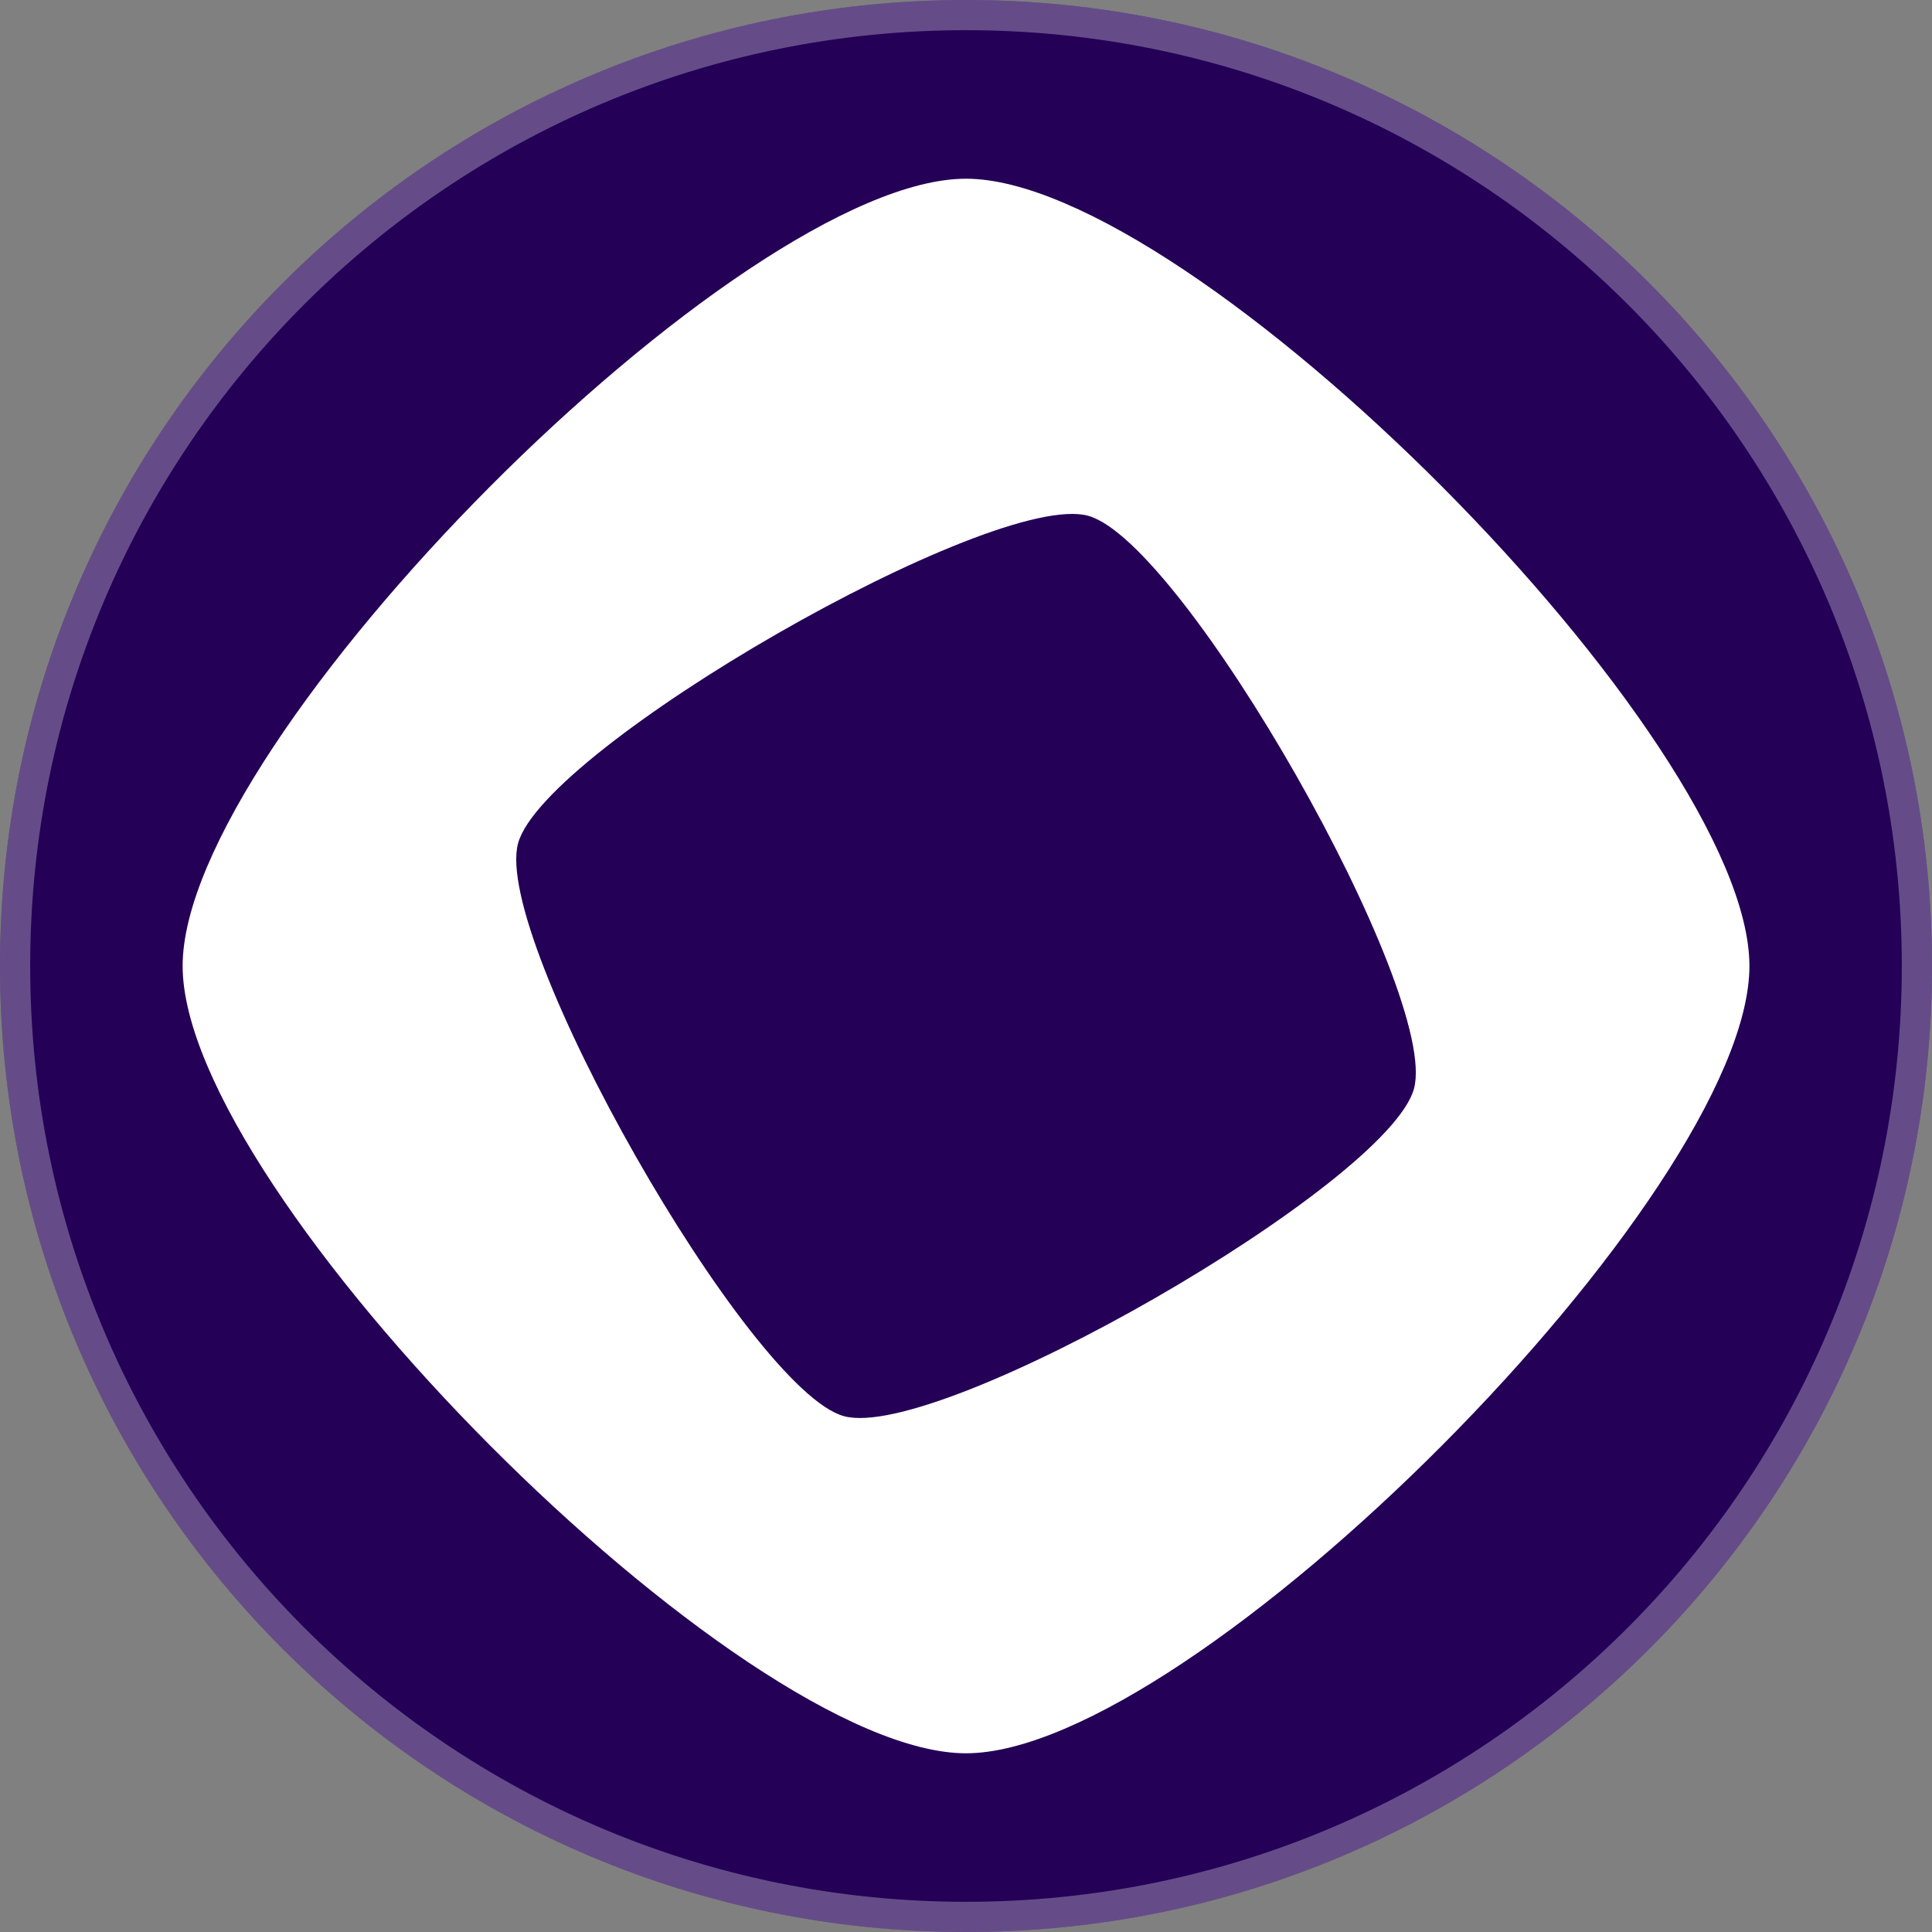
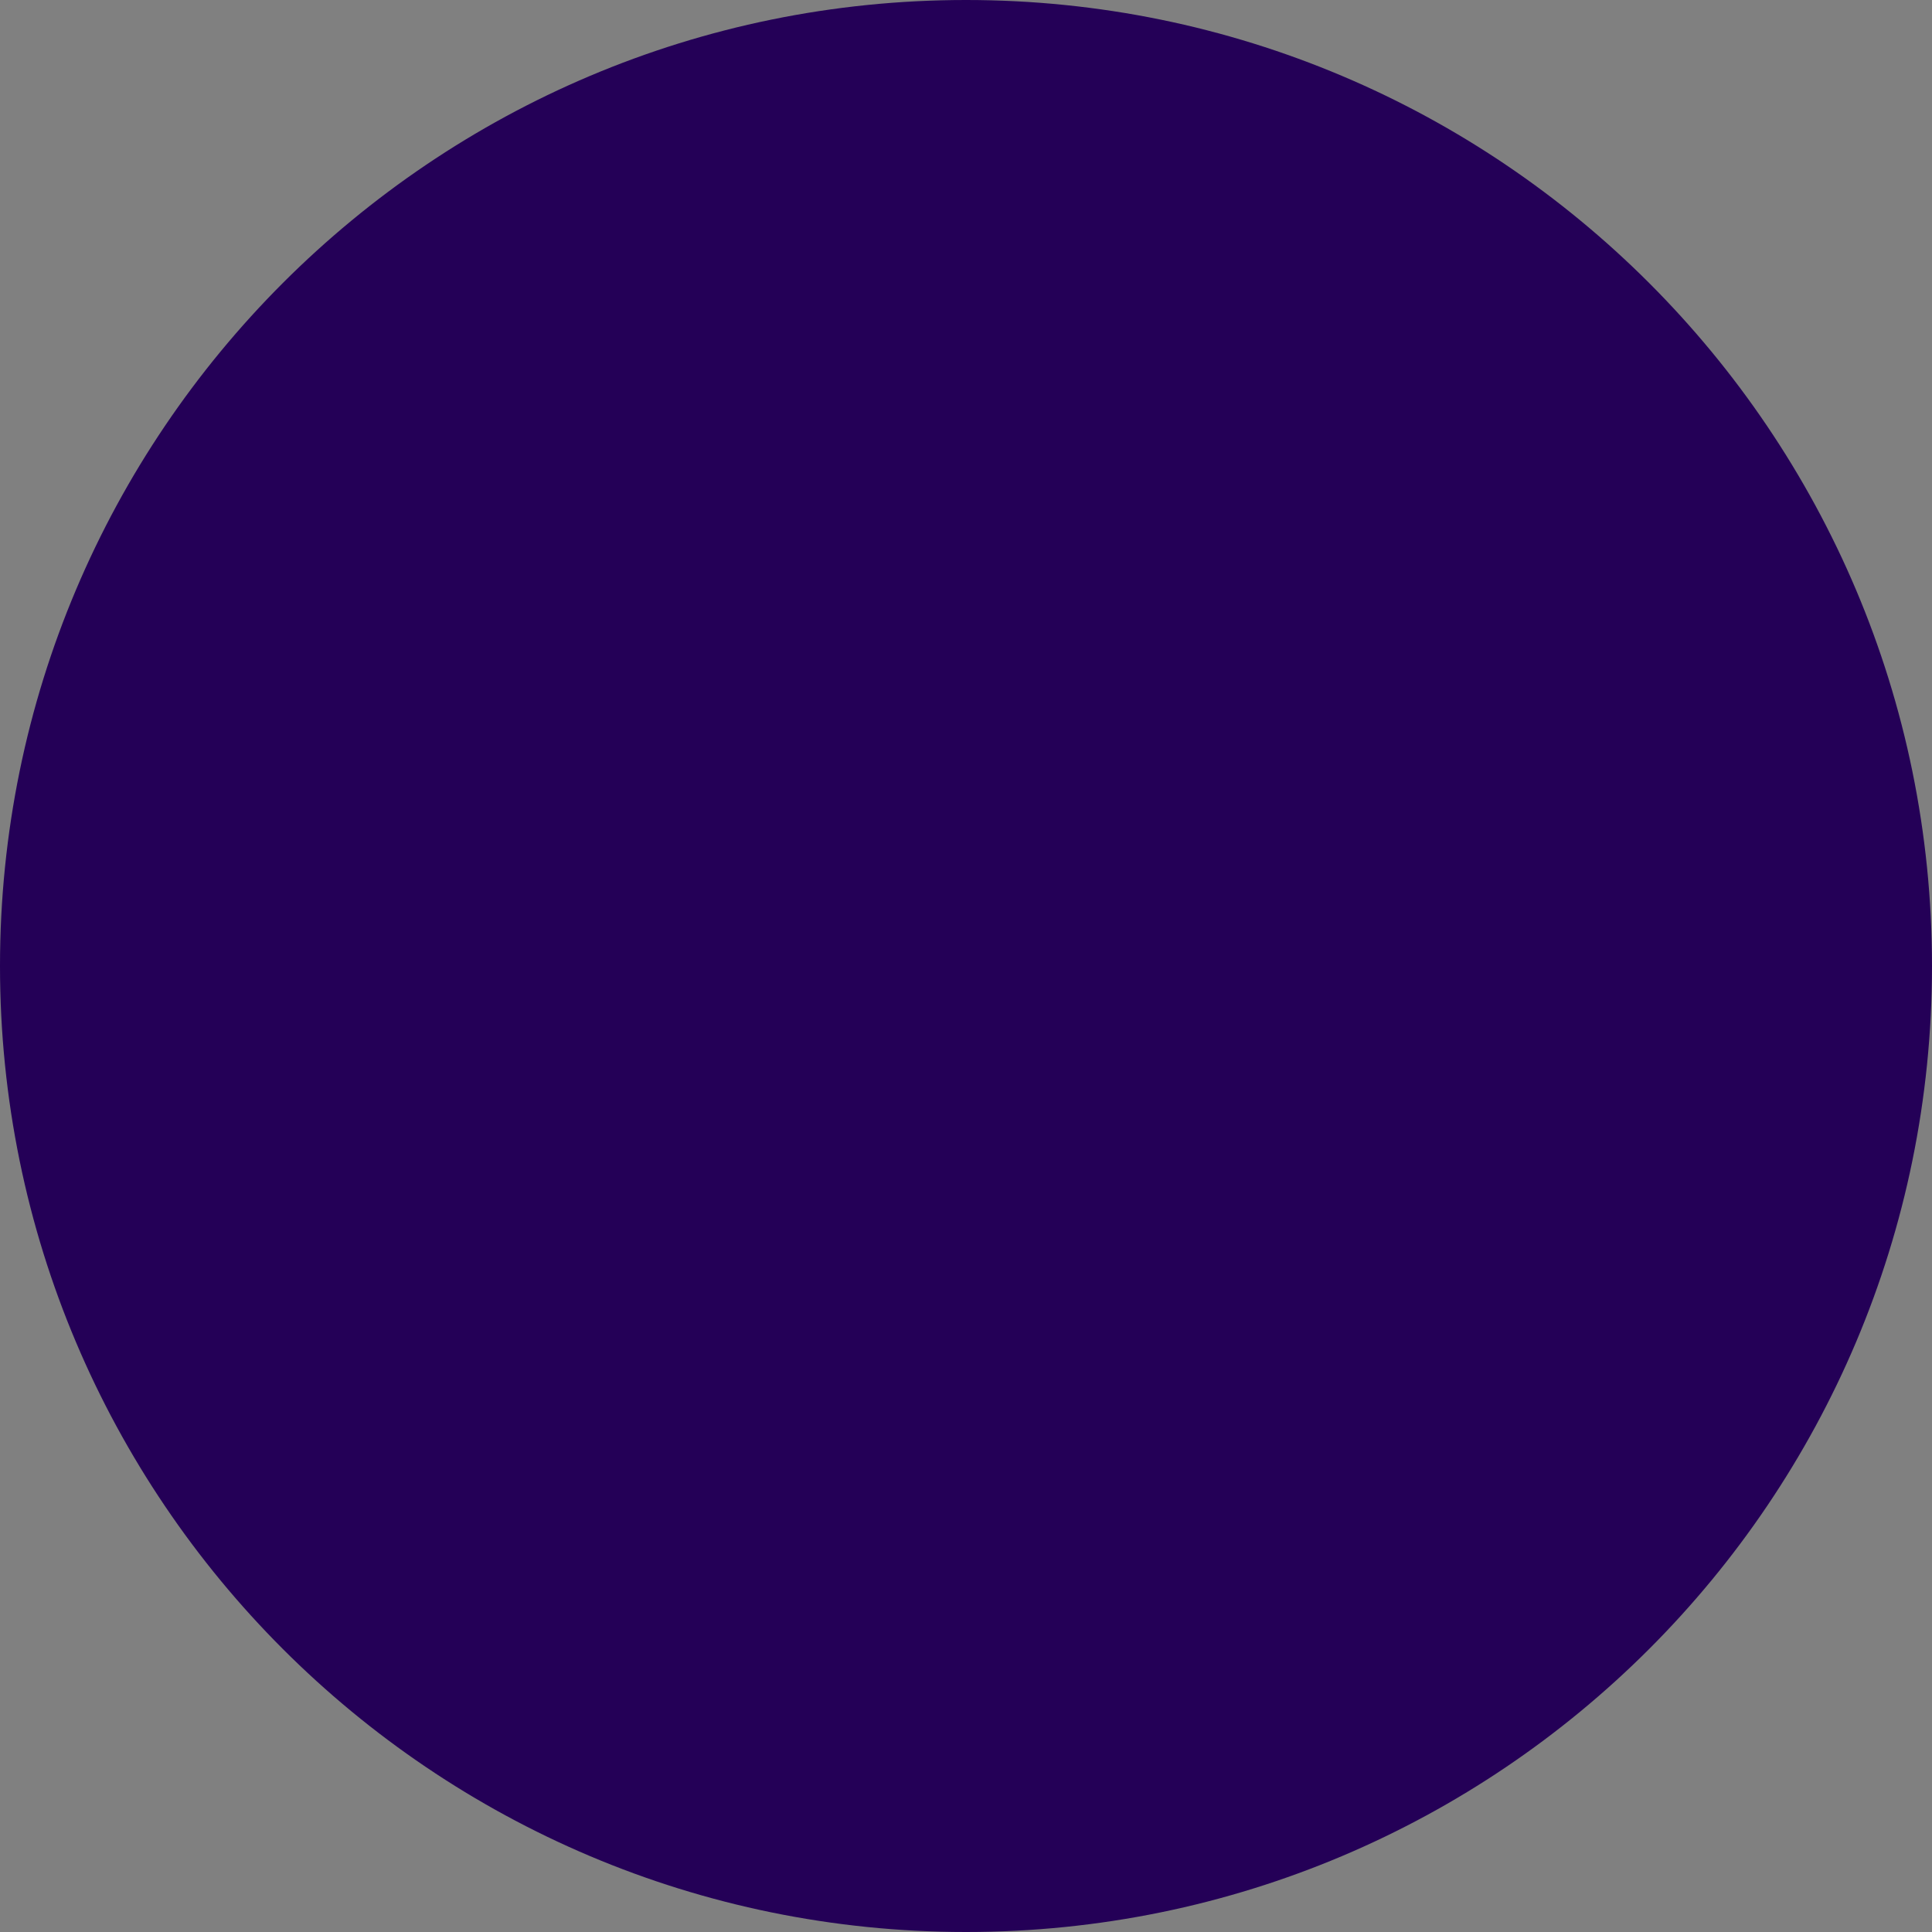
<svg xmlns="http://www.w3.org/2000/svg" width="32" height="32" viewBox="0 0 32 32" fill="none">
  <rect x="0" y="0" width="32" height="32" fill="#808080" stroke="none" />
  <path d="M16 32C24.837 32 32 24.837 32 16C32 7.163 24.837 0 16 0C7.163 0 0 7.163 0 16C0 24.837 7.163 32 16 32Z" fill="#240057" />
-   <path d="M31.75 16C31.75 24.698 24.698 31.75 16 31.75C7.302 31.75 0.25 24.698 0.25 16C0.25 7.302 7.302 0.25 16 0.25C24.698 0.25 31.75 7.302 31.75 16Z" stroke="white" stroke-opacity="0.3" stroke-width="0.5" />
-   <path d="M16 2.96C12.253 2.96 3.025 12.235 3.025 16C3.025 19.765 12.254 29.04 16 29.04C19.747 29.04 28.976 19.766 28.976 16C28.976 12.234 19.747 2.96 16 2.96ZM13.978 23.456C12.399 23.023 8.15 15.556 8.581 13.968C9.011 12.38 16.443 8.11 18.023 8.543C19.602 8.976 23.851 16.443 23.42 18.032C22.989 19.619 15.558 23.889 13.978 23.456Z" fill="white" />
</svg>